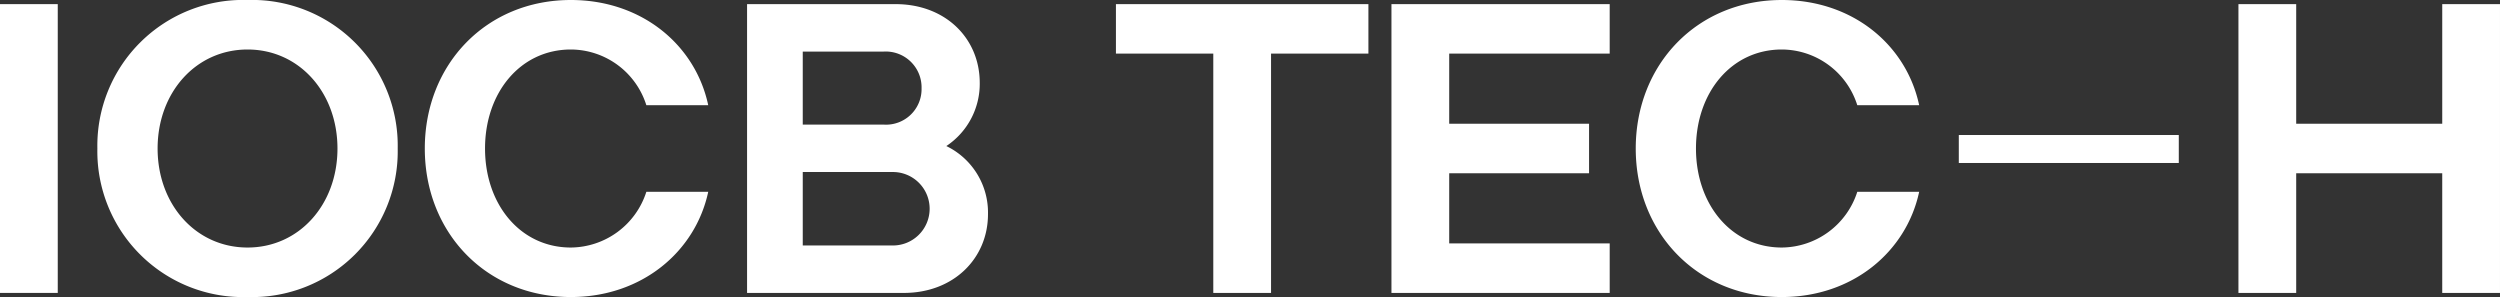
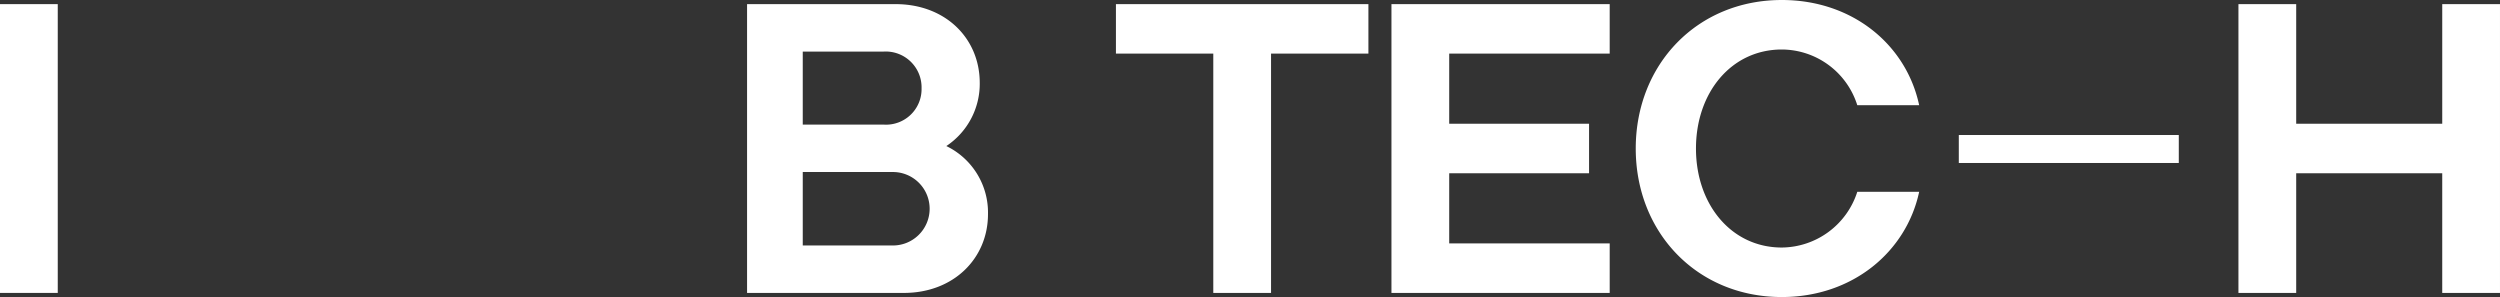
<svg xmlns="http://www.w3.org/2000/svg" width="252.497" height="30" viewBox="0 0 252.497 30">
  <rect x="0" y="0" width="252.497" height="30" fill="#333333" stroke="none" />
  <g id="Group_5458" data-name="Group 5458" transform="translate(-454 -32.999)">
    <rect id="Rectangle_623" data-name="Rectangle 623" width="5.833" height="29.167" transform="translate(454 33.416)" fill="#fff" />
-     <path id="Path_10160" data-name="Path 10160" d="M33.376,0A14.722,14.722,0,0,1,48.543,15,14.723,14.723,0,0,1,33.376,30,14.723,14.723,0,0,1,18.209,15,14.722,14.722,0,0,1,33.376,0m0,25c5.208,0,9.083-4.334,9.083-10S38.584,5,33.376,5s-9.083,4.333-9.083,10,3.875,10,9.083,10" transform="translate(445.625 32.999)" fill="#fff" />
-     <path id="Path_10161" data-name="Path 10161" d="M94.192,0c7.167,0,12.583,4.541,13.875,10.625h-6.25A8.027,8.027,0,0,0,94.192,5c-5.083,0-8.667,4.334-8.667,10s3.583,10,8.667,10a8.081,8.081,0,0,0,7.625-5.625h6.25C106.775,25.417,101.359,30,94.192,30c-8.542,0-14.75-6.5-14.75-15S85.65,0,94.192,0" transform="translate(417.463 32.999)" fill="#fff" />
    <path id="Path_10162" data-name="Path 10162" d="M139.709.772h15c5.042,0,8.5,3.458,8.5,7.958a7.55,7.55,0,0,1-3.375,6.376,7.46,7.46,0,0,1,4.208,6.875c0,4.459-3.458,7.959-8.5,7.959H139.709ZM153.5,12.939a3.591,3.591,0,0,0,3.833-3.667A3.622,3.622,0,0,0,153.5,5.564h-8.167v7.375Zm.833,12.208a3.71,3.71,0,1,0,0-7.417h-9v7.417Z" transform="translate(389.744 32.644)" fill="#fff" />
    <path id="Path_10163" data-name="Path 10163" d="M218.522,5.772h-9.833v-5h25.5v5h-9.834V29.938h-5.833Z" transform="translate(358.019 32.644)" fill="#fff" />
    <path id="Path_10164" data-name="Path 10164" d="M260.214.771h22.042v5H266.047v7.084h14.125v5H266.047v7.083h16.209v5H260.214Z" transform="translate(334.321 32.644)" fill="#fff" />
    <path id="Path_10165" data-name="Path 10165" d="M320.649,0c7.167,0,12.583,4.541,13.875,10.625h-6.25A8.027,8.027,0,0,0,320.649,5c-5.083,0-8.667,4.334-8.667,10s3.583,10,8.667,10a8.081,8.081,0,0,0,7.625-5.625h6.25C333.232,25.417,327.816,30,320.649,30c-8.542,0-14.75-6.5-14.75-15s6.208-15,14.75-15" transform="translate(313.309 32.999)" fill="#fff" />
    <path id="Path_10166" data-name="Path 10166" d="M418.61.771h5.833V12.855h14.75V.771h5.833V29.939h-5.833V17.855h-14.75V29.939H418.61Z" transform="translate(261.47 32.644)" fill="#fff" />
    <rect id="Rectangle_624" data-name="Rectangle 624" width="22.218" height="2.825" transform="translate(651.837 46.635)" fill="#fff" />
  </g>
</svg>